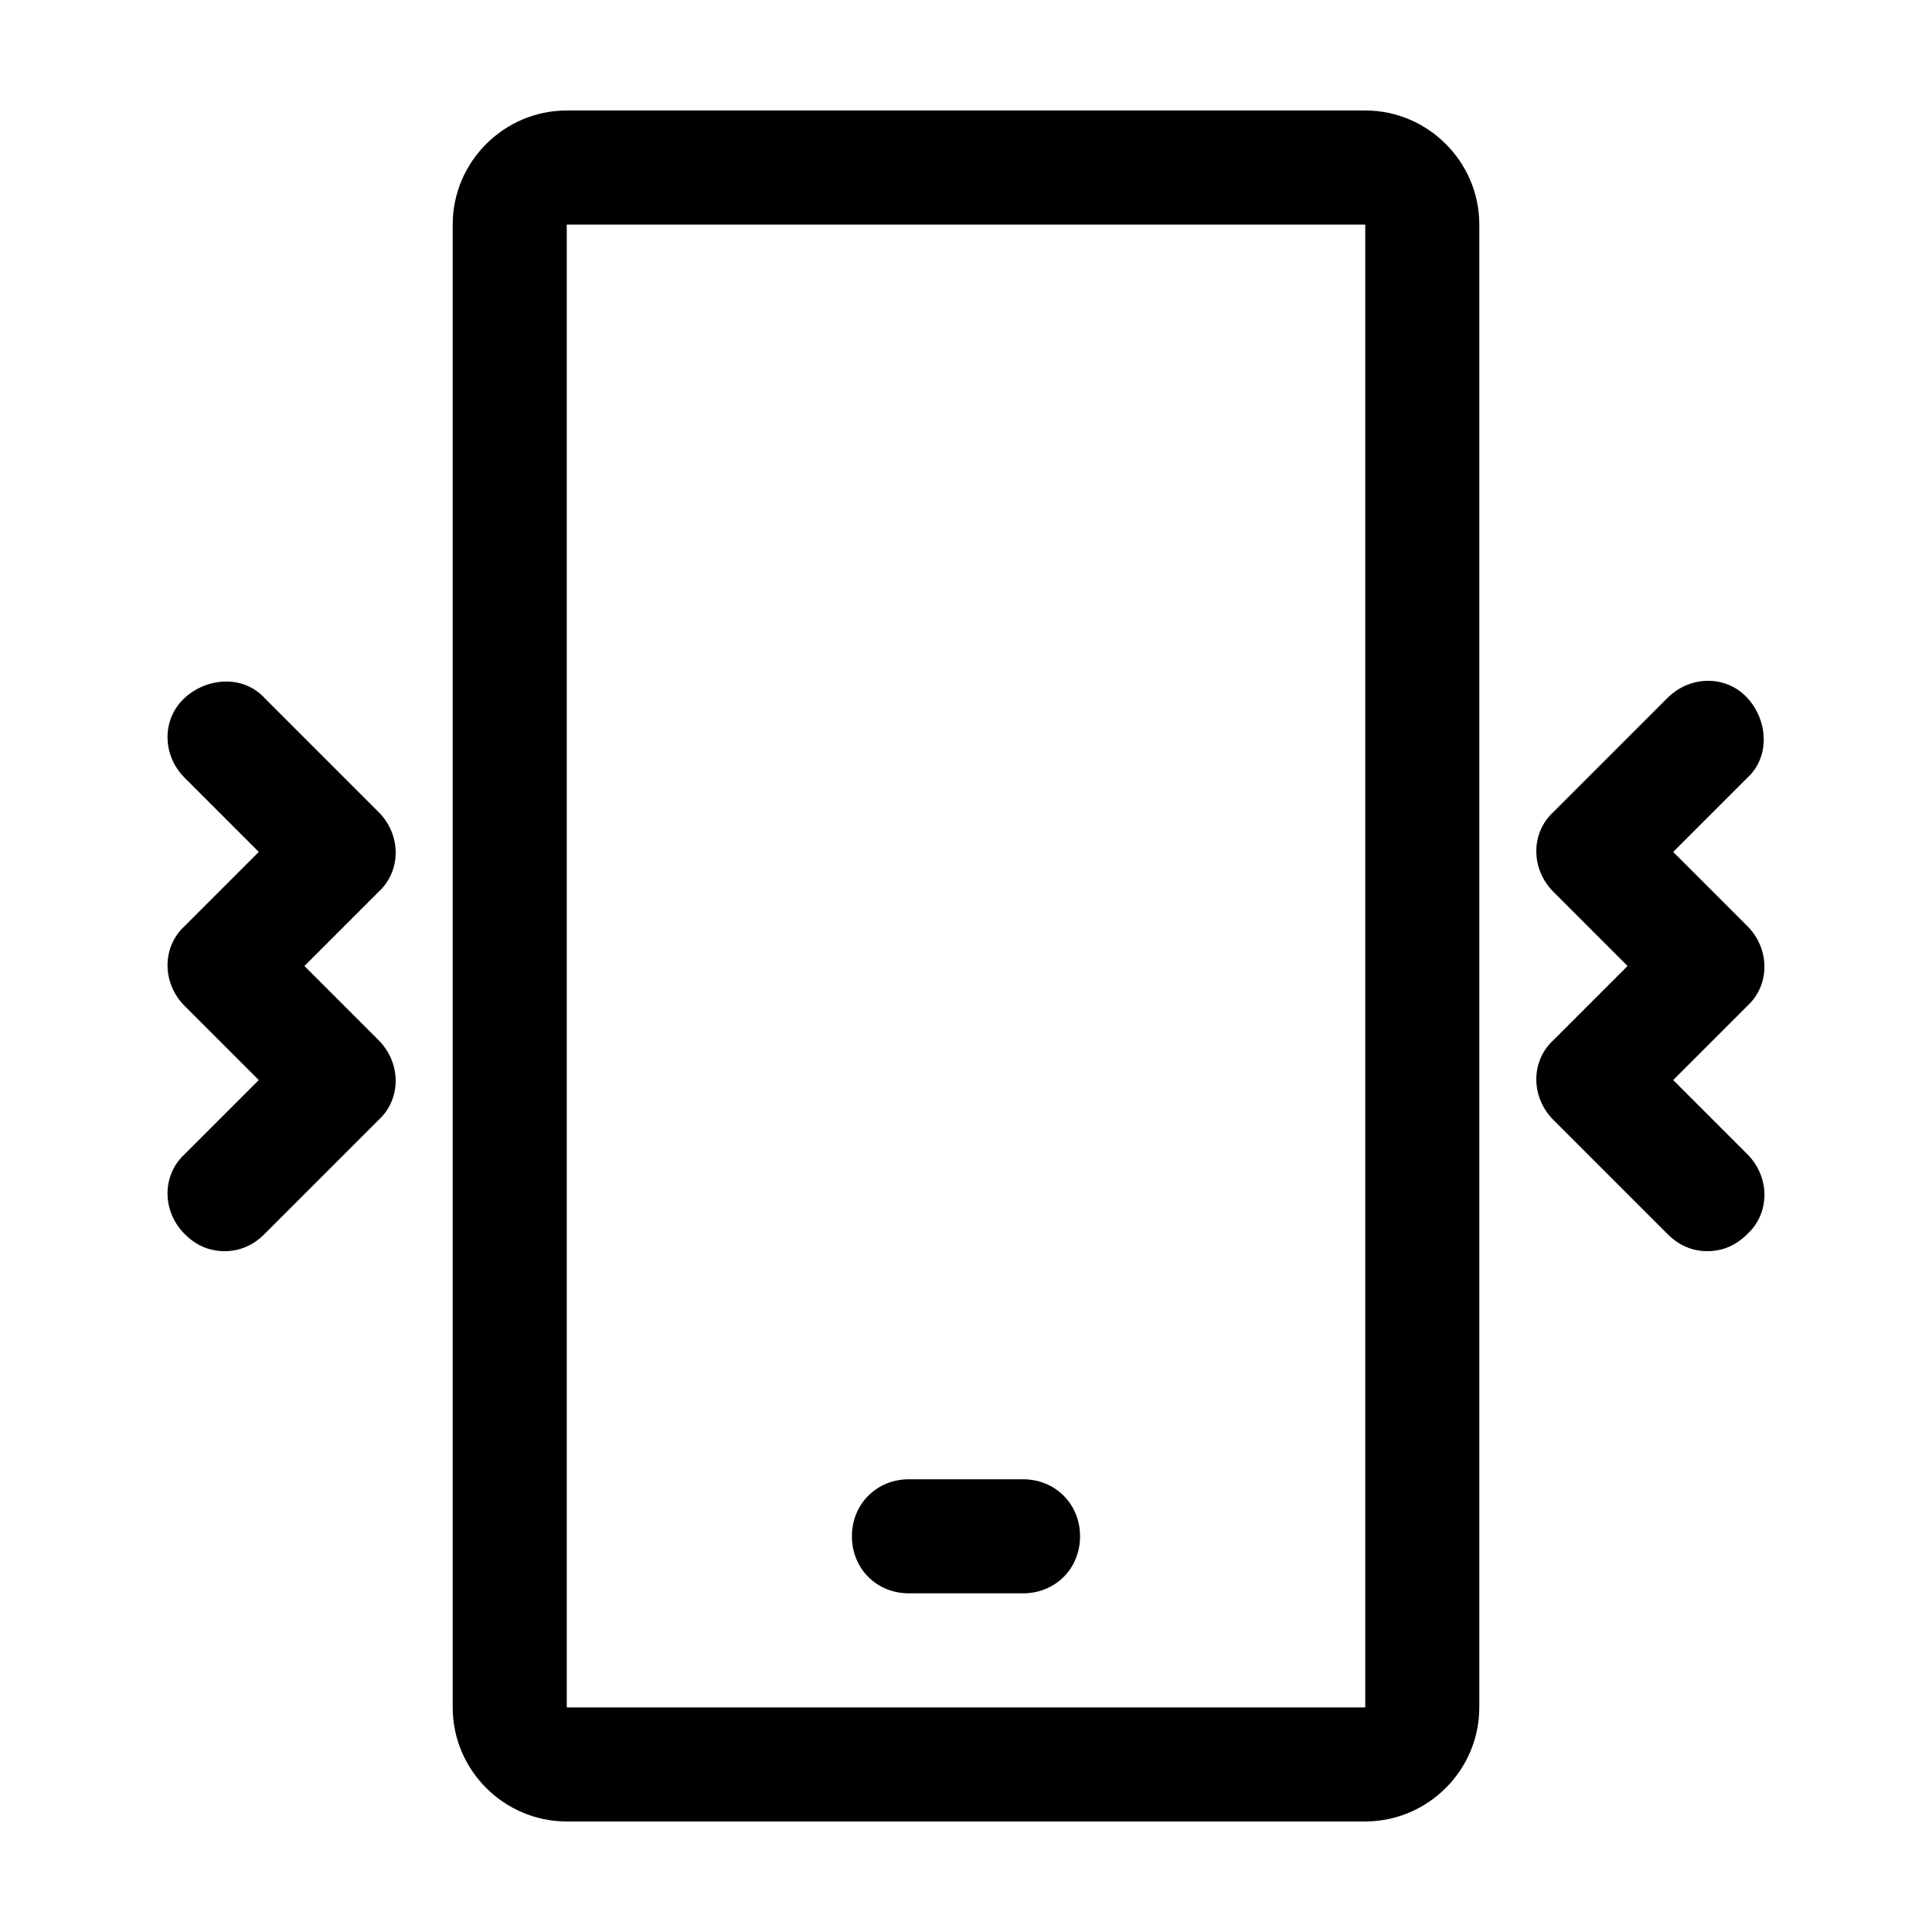
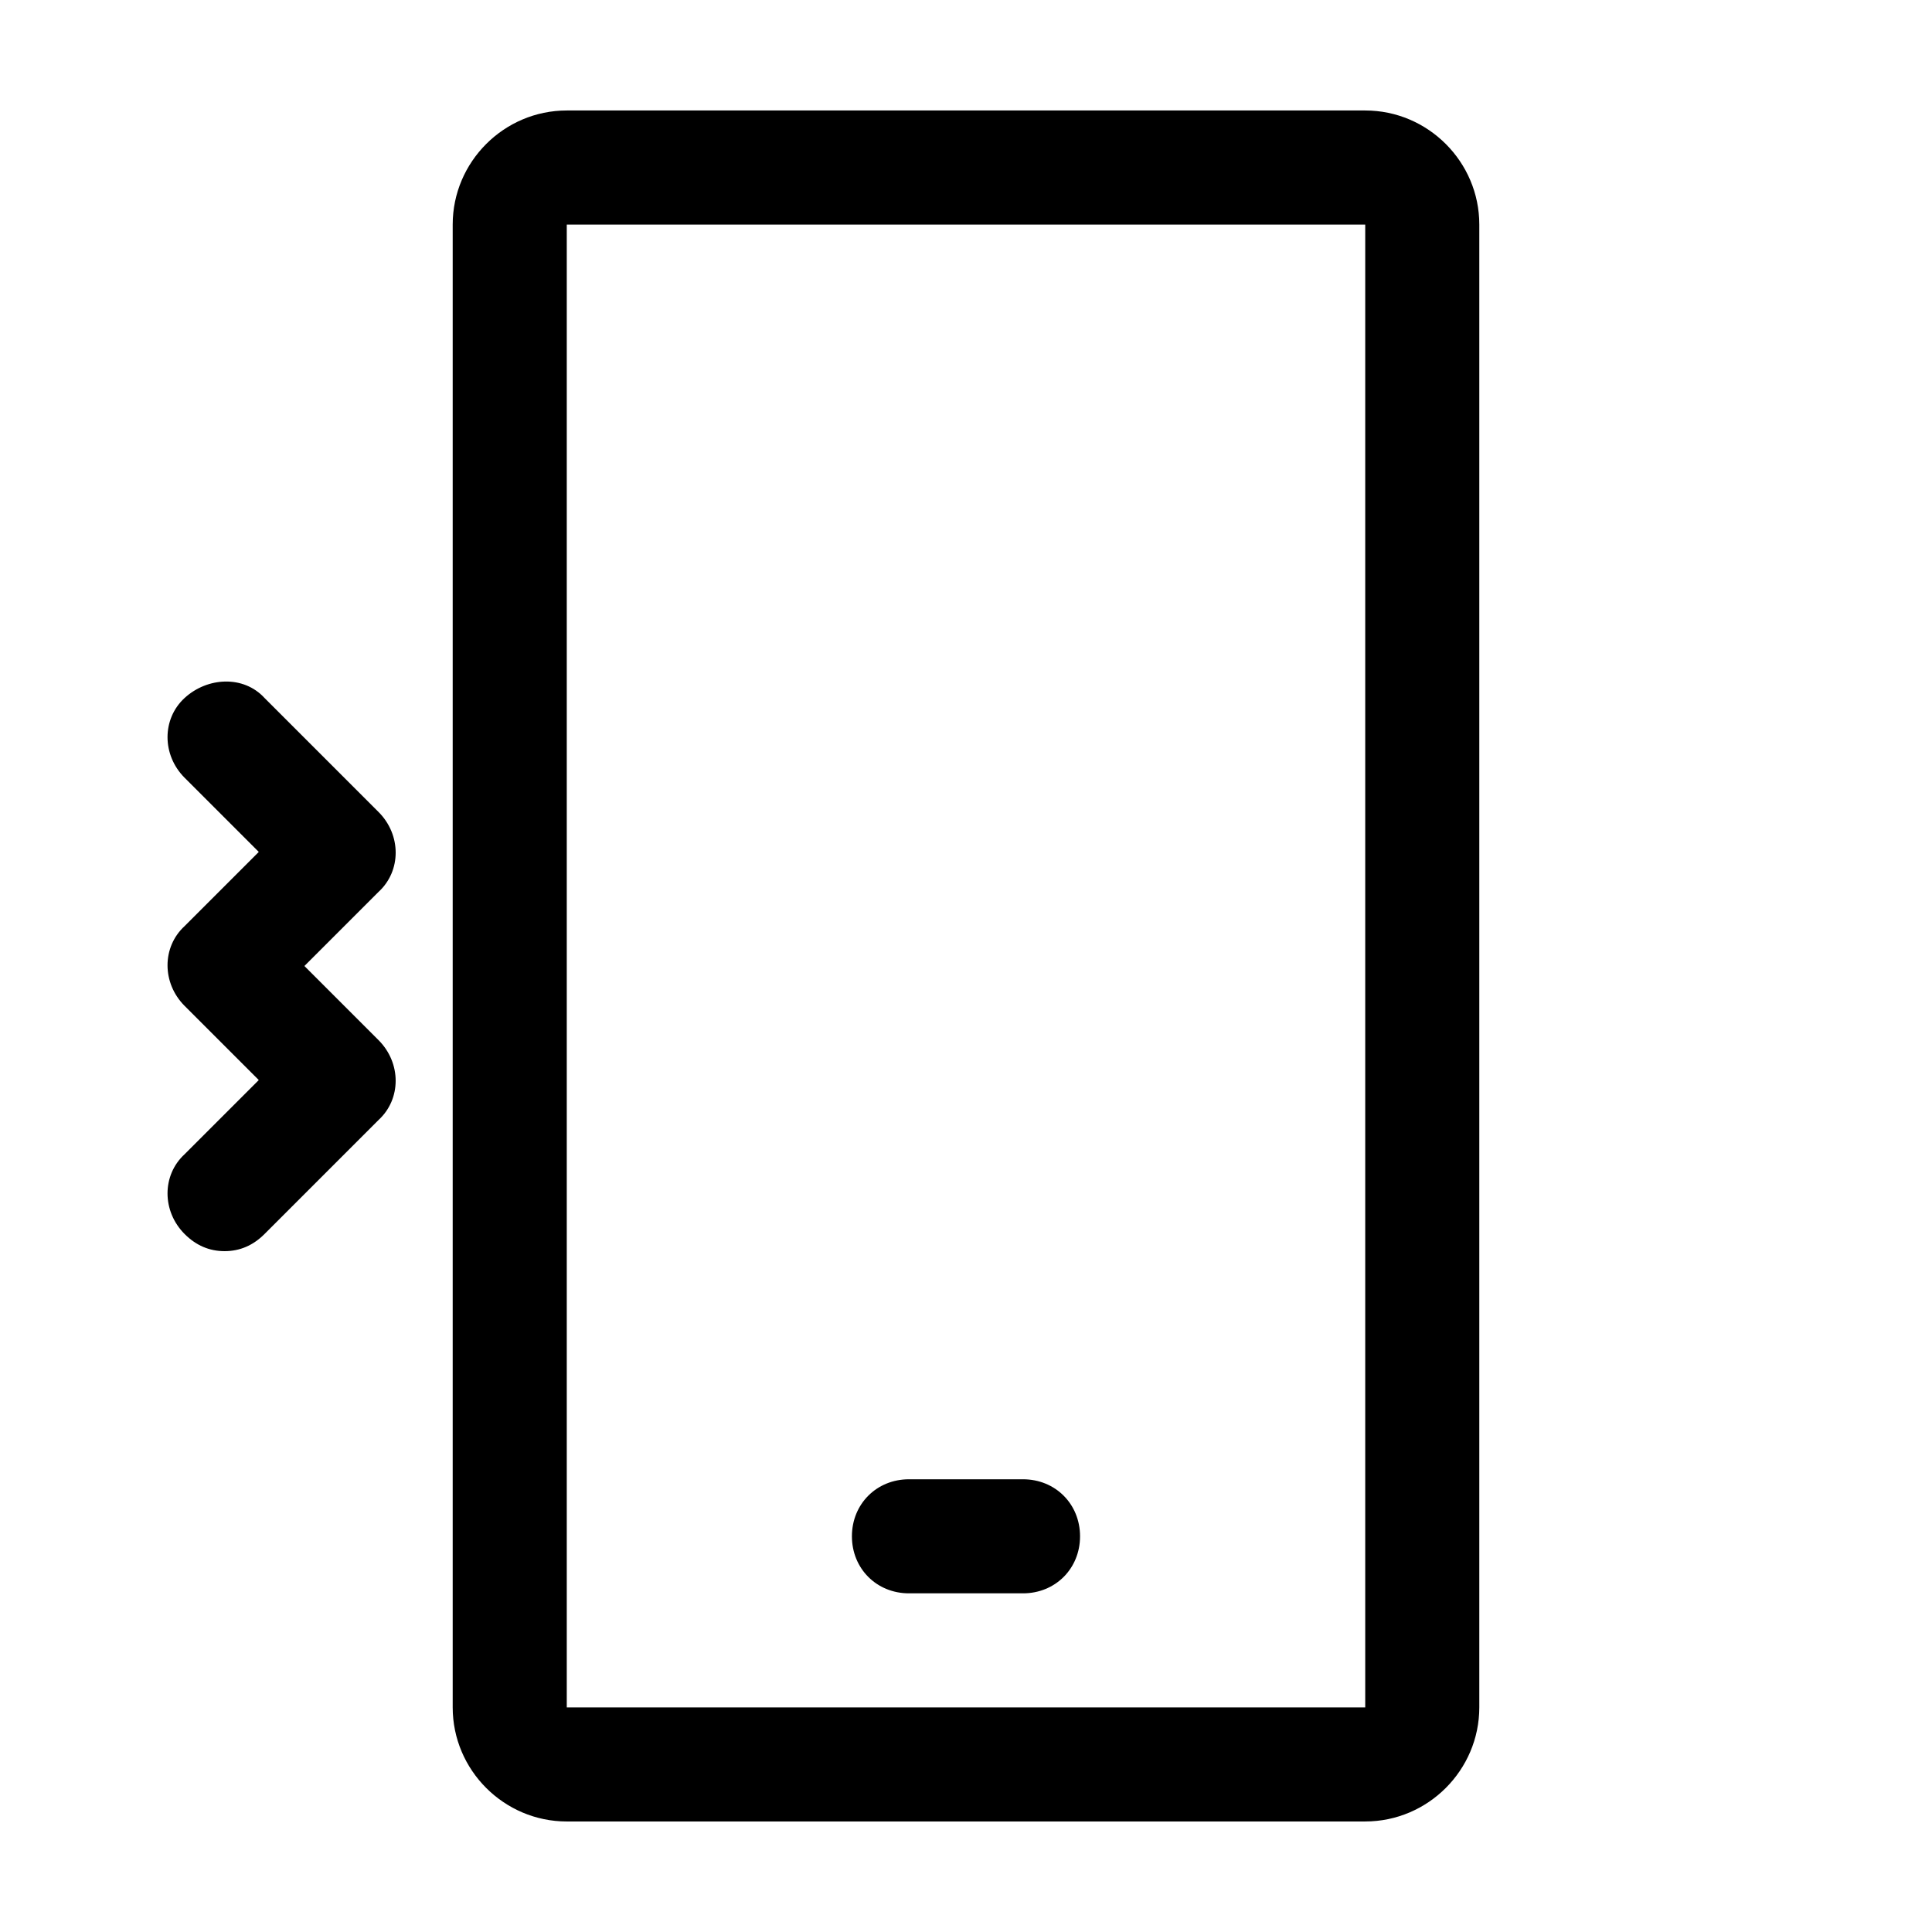
<svg xmlns="http://www.w3.org/2000/svg" fill="#000000" width="800px" height="800px" version="1.1" viewBox="144 144 512 512">
  <g>
    <path d="m505.8 626.71h-211.6c-16.625 0-30.23-13.602-30.23-30.23v-392.97c0-16.625 13.602-30.23 30.23-30.23h211.6c16.625 0 30.23 13.602 30.23 30.23v392.97c-0.004 16.625-13.605 30.227-30.234 30.227zm-211.6-423.2v392.97h211.6v-392.97z" />
    <path d="m415.11 566.25h-30.23c-8.566 0-15.113-6.551-15.113-15.113 0-8.566 6.551-15.113 15.113-15.113h30.23c8.566 0 15.113 6.551 15.113 15.113 0 8.566-6.551 15.113-15.113 15.113z" />
    <path d="m203.51 475.57c-4.031 0-7.559-1.512-10.578-4.535-6.047-6.047-6.047-15.617 0-21.16l19.648-19.648-19.648-19.648c-6.047-6.047-6.047-15.617 0-21.16l19.648-19.648-19.648-19.648c-6.047-6.047-6.047-15.617 0-21.16 6.047-5.543 15.617-6.047 21.16 0l30.23 30.23c6.047 6.047 6.047 15.617 0 21.16l-19.652 19.648 19.648 19.648c6.047 6.047 6.047 15.617 0 21.16l-30.23 30.23c-3.019 3.019-6.547 4.531-10.578 4.531z" />
-     <path d="m596.48 475.57c-4.031 0-7.559-1.512-10.578-4.535l-30.23-30.23c-6.047-6.047-6.047-15.617 0-21.16l19.648-19.648-19.648-19.648c-6.047-6.047-6.047-15.617 0-21.16l30.23-30.23c6.047-6.047 15.617-6.047 21.16 0 5.543 6.047 6.047 15.617 0 21.16l-19.652 19.652 19.648 19.648c6.047 6.047 6.047 15.617 0 21.16l-19.648 19.648 19.648 19.648c6.047 6.047 6.047 15.617 0 21.16-3.019 3.023-6.547 4.535-10.578 4.535z" />
  </g>
</svg>